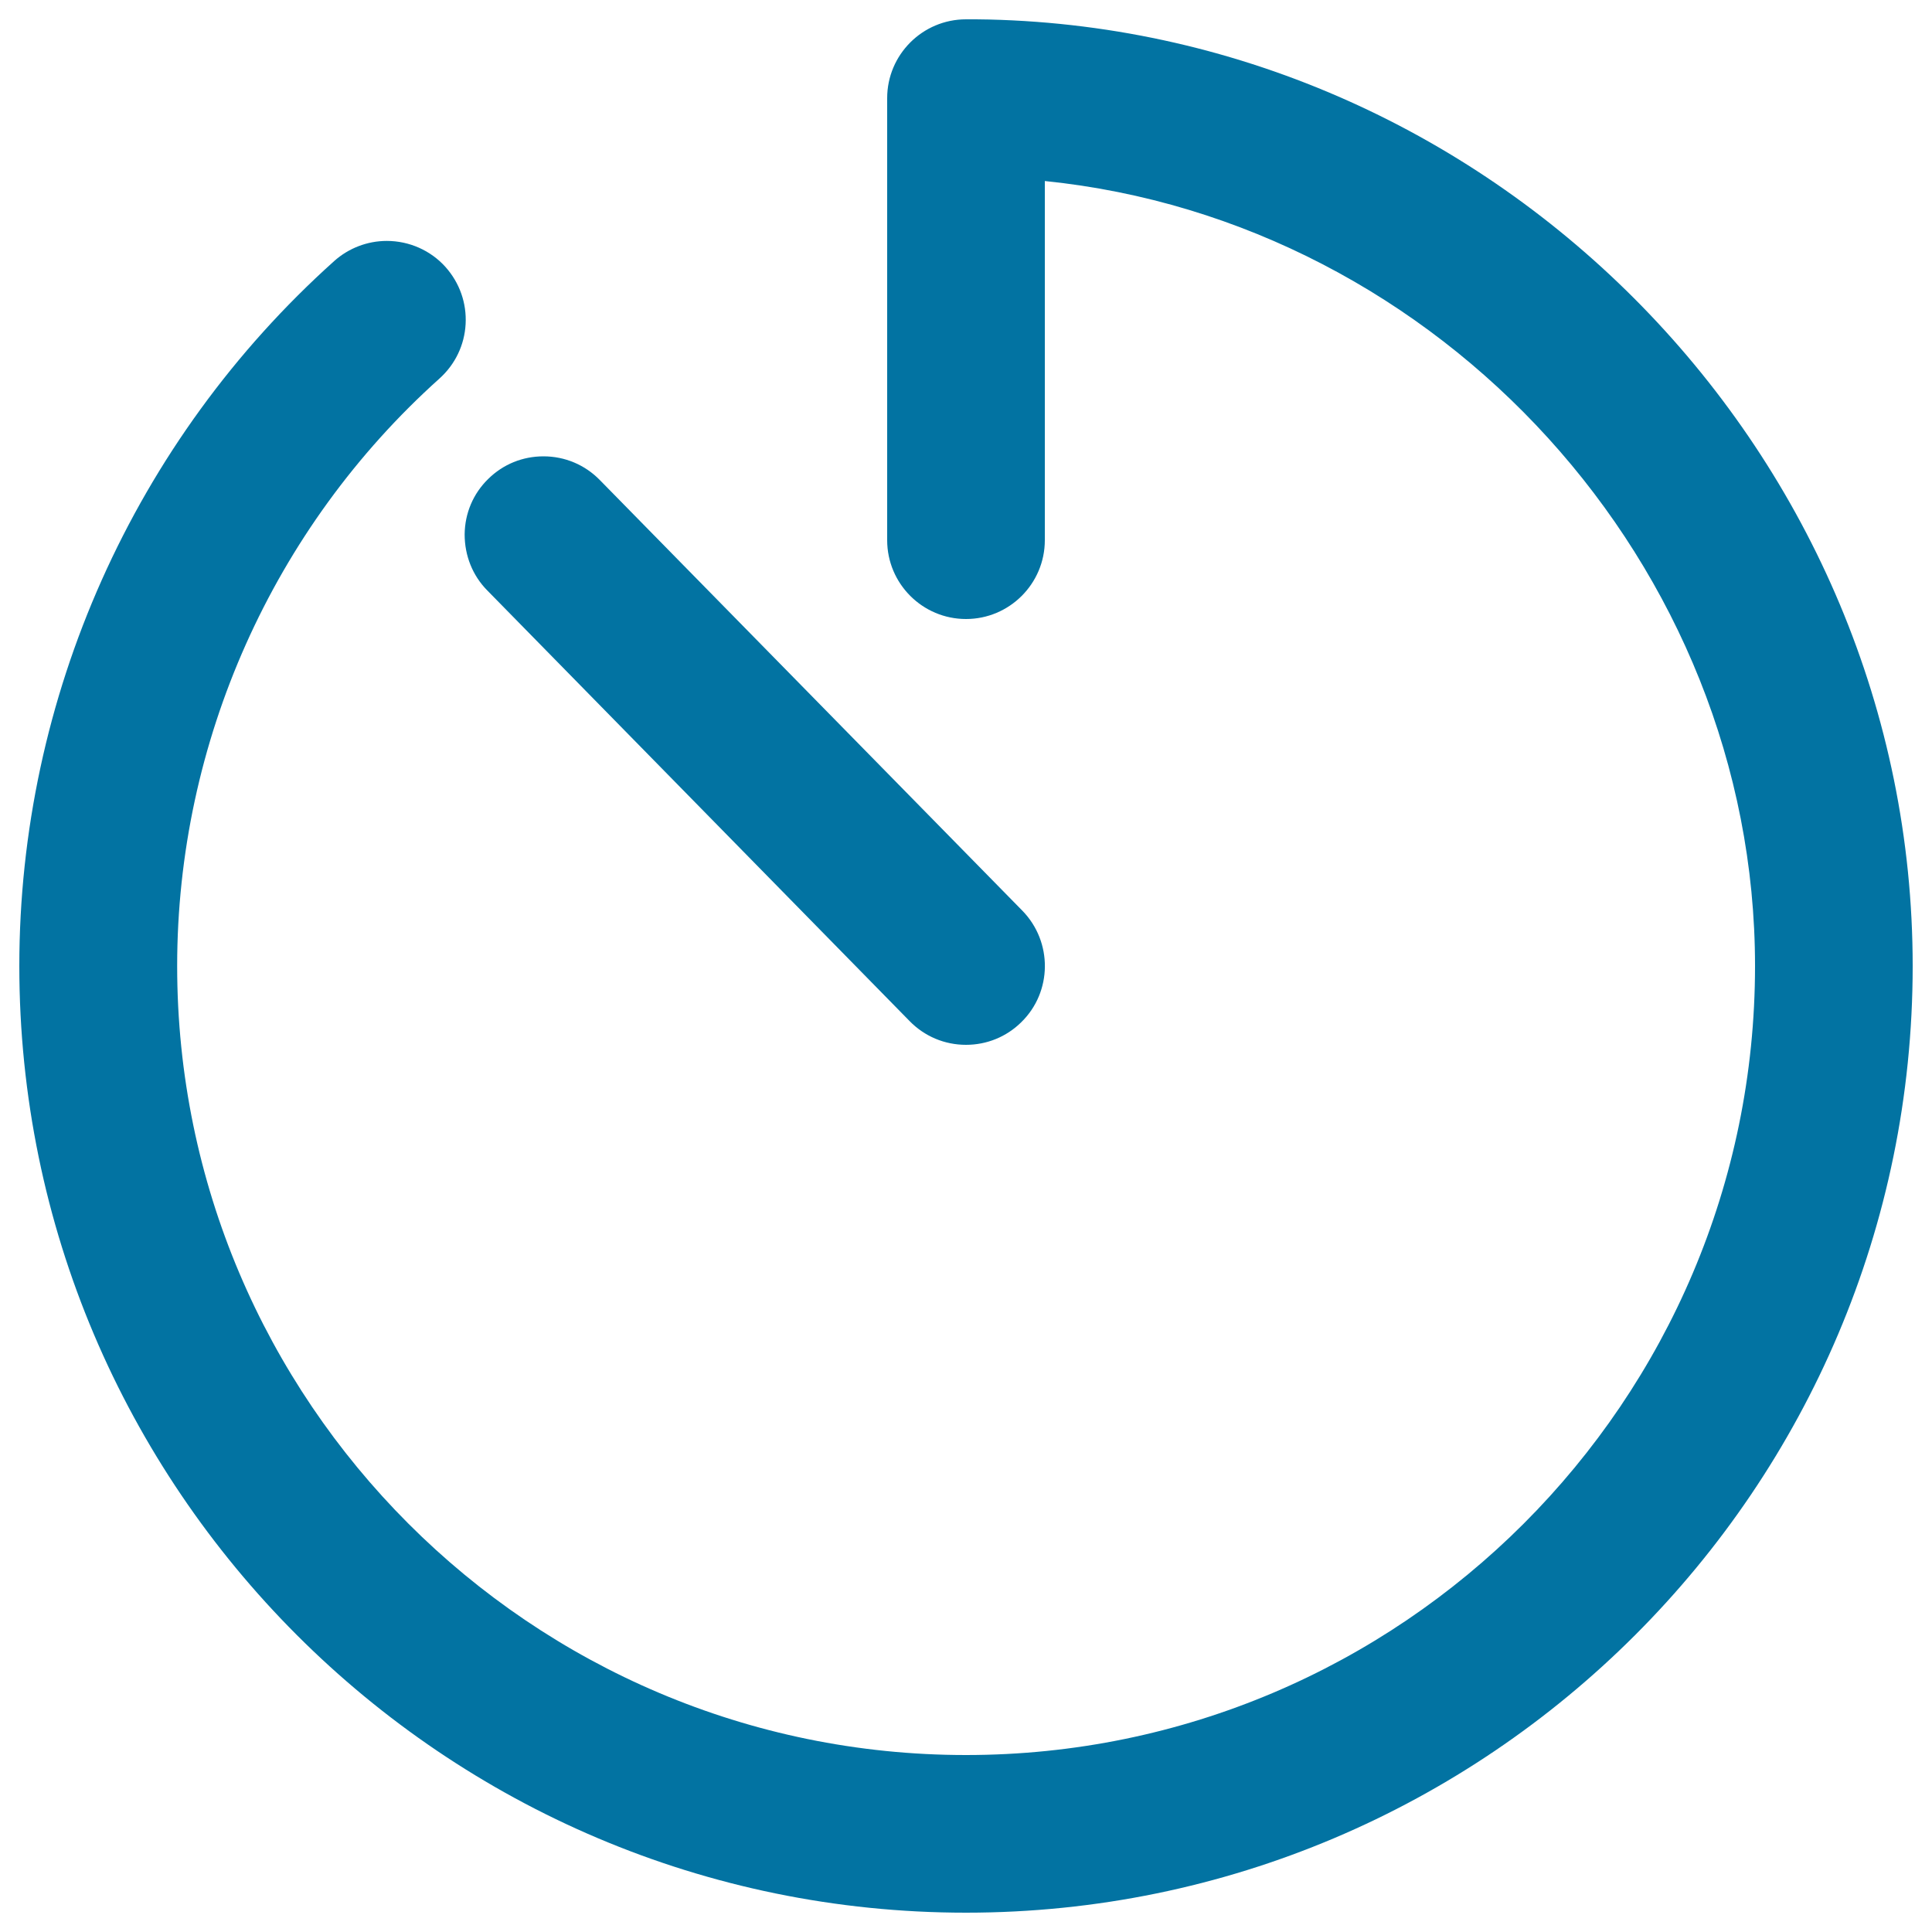
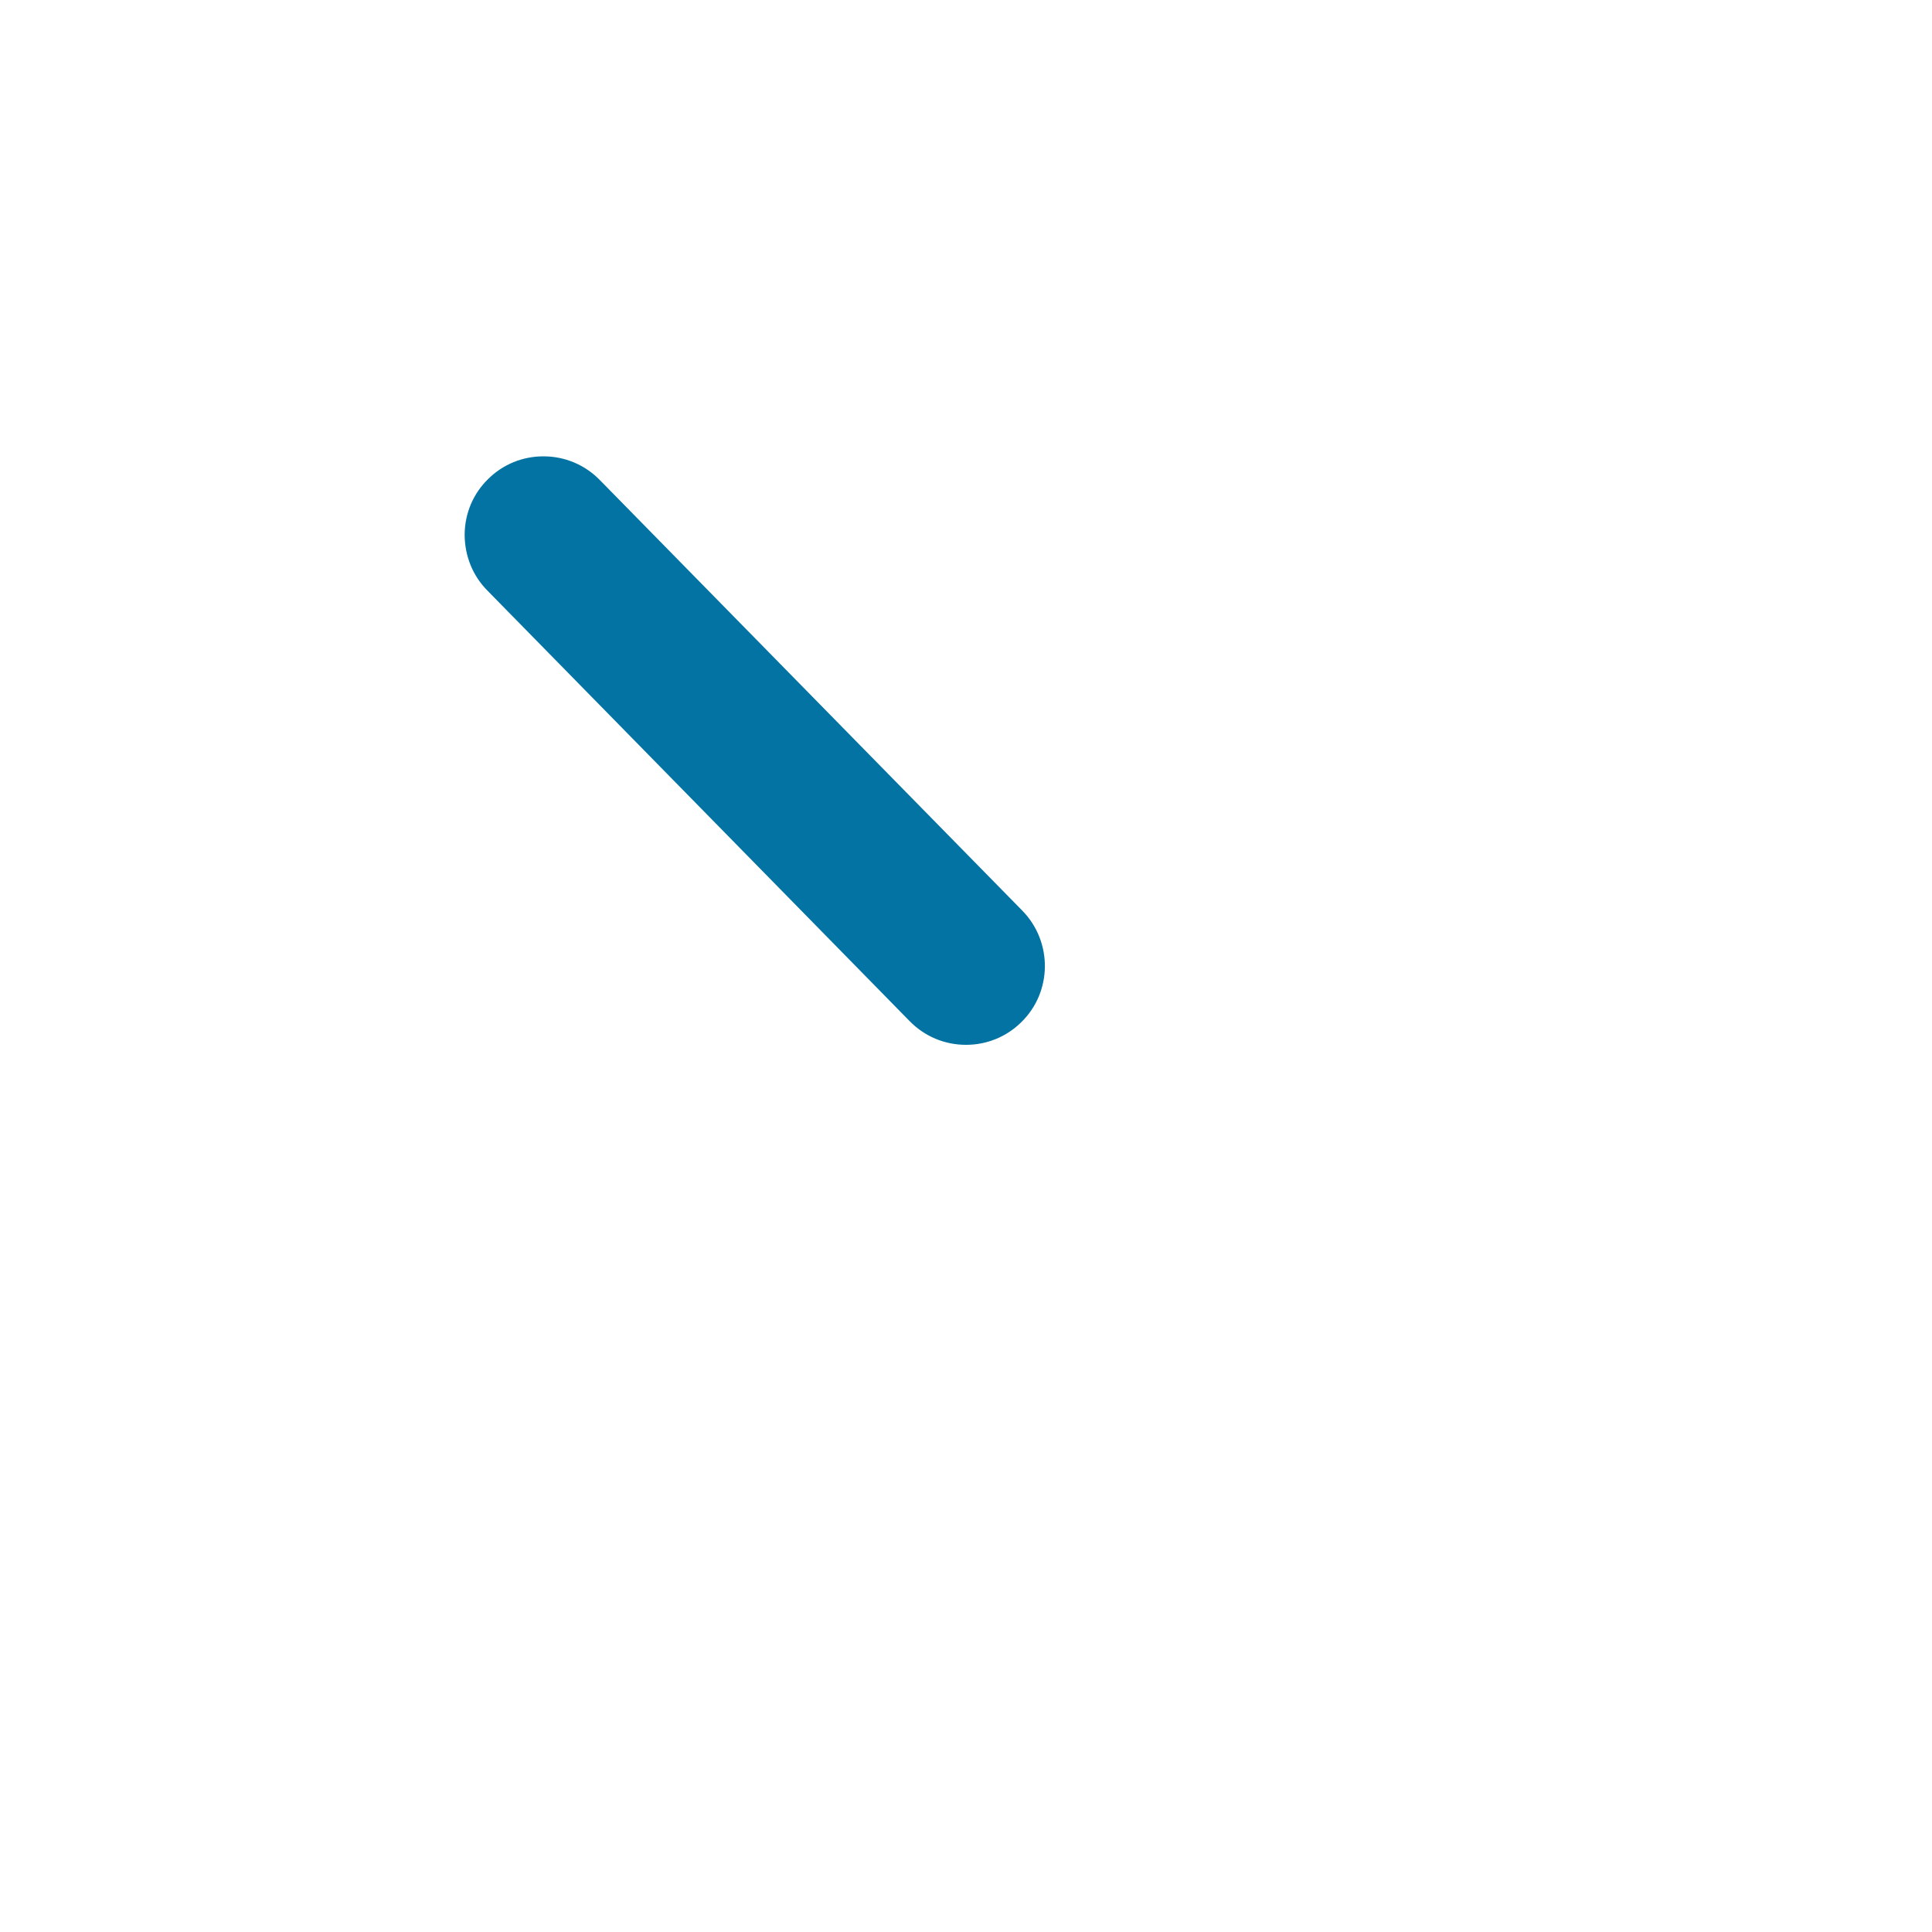
<svg xmlns="http://www.w3.org/2000/svg" viewBox="0 0 1000 1000" style="fill:#0273a2">
  <title>Broken Clock SVG icon</title>
  <g>
    <g>
-       <path d="M511.9,10.1C508,10,504,10,500,10c-22.5,0-40.8,18.3-40.8,40.8v228.8c0,22.5,18.3,40.8,40.8,40.8c22.5,0,40.8-18.3,40.8-40.8V93.7C745.4,114.5,908.4,292.3,908.4,500c0,225.2-183.2,408.4-408.4,408.4S91.7,725.2,91.7,500c0-115.8,49.5-226.7,135.8-304.1c8.1-7.3,12.9-17.3,13.5-28.1c0.6-10.9-3.1-21.4-10.4-29.6c-7.7-8.6-18.8-13.5-30.4-13.5c-10,0-19.7,3.7-27.2,10.4C69.4,228,10,361,10,500c0,270.2,219.8,490,490,490c270.2,0,490-219.8,490-490C990,236.1,775.5,16.4,511.9,10.1z" />
      <path d="M252.2,305.6l218.6,222.9c7.7,7.9,18.1,12.3,29.2,12.3c10.7,0,20.9-4.1,28.6-11.7c16.1-15.7,16.3-41.6,0.6-57.7L310.5,248.5c-7.7-7.9-18.1-12.3-29.2-12.3c-10.8,0-20.9,4.1-28.6,11.7c-7.8,7.6-12.1,17.8-12.2,28.7C240.5,287.6,244.6,297.9,252.2,305.6z" />
    </g>
  </g>
</svg>